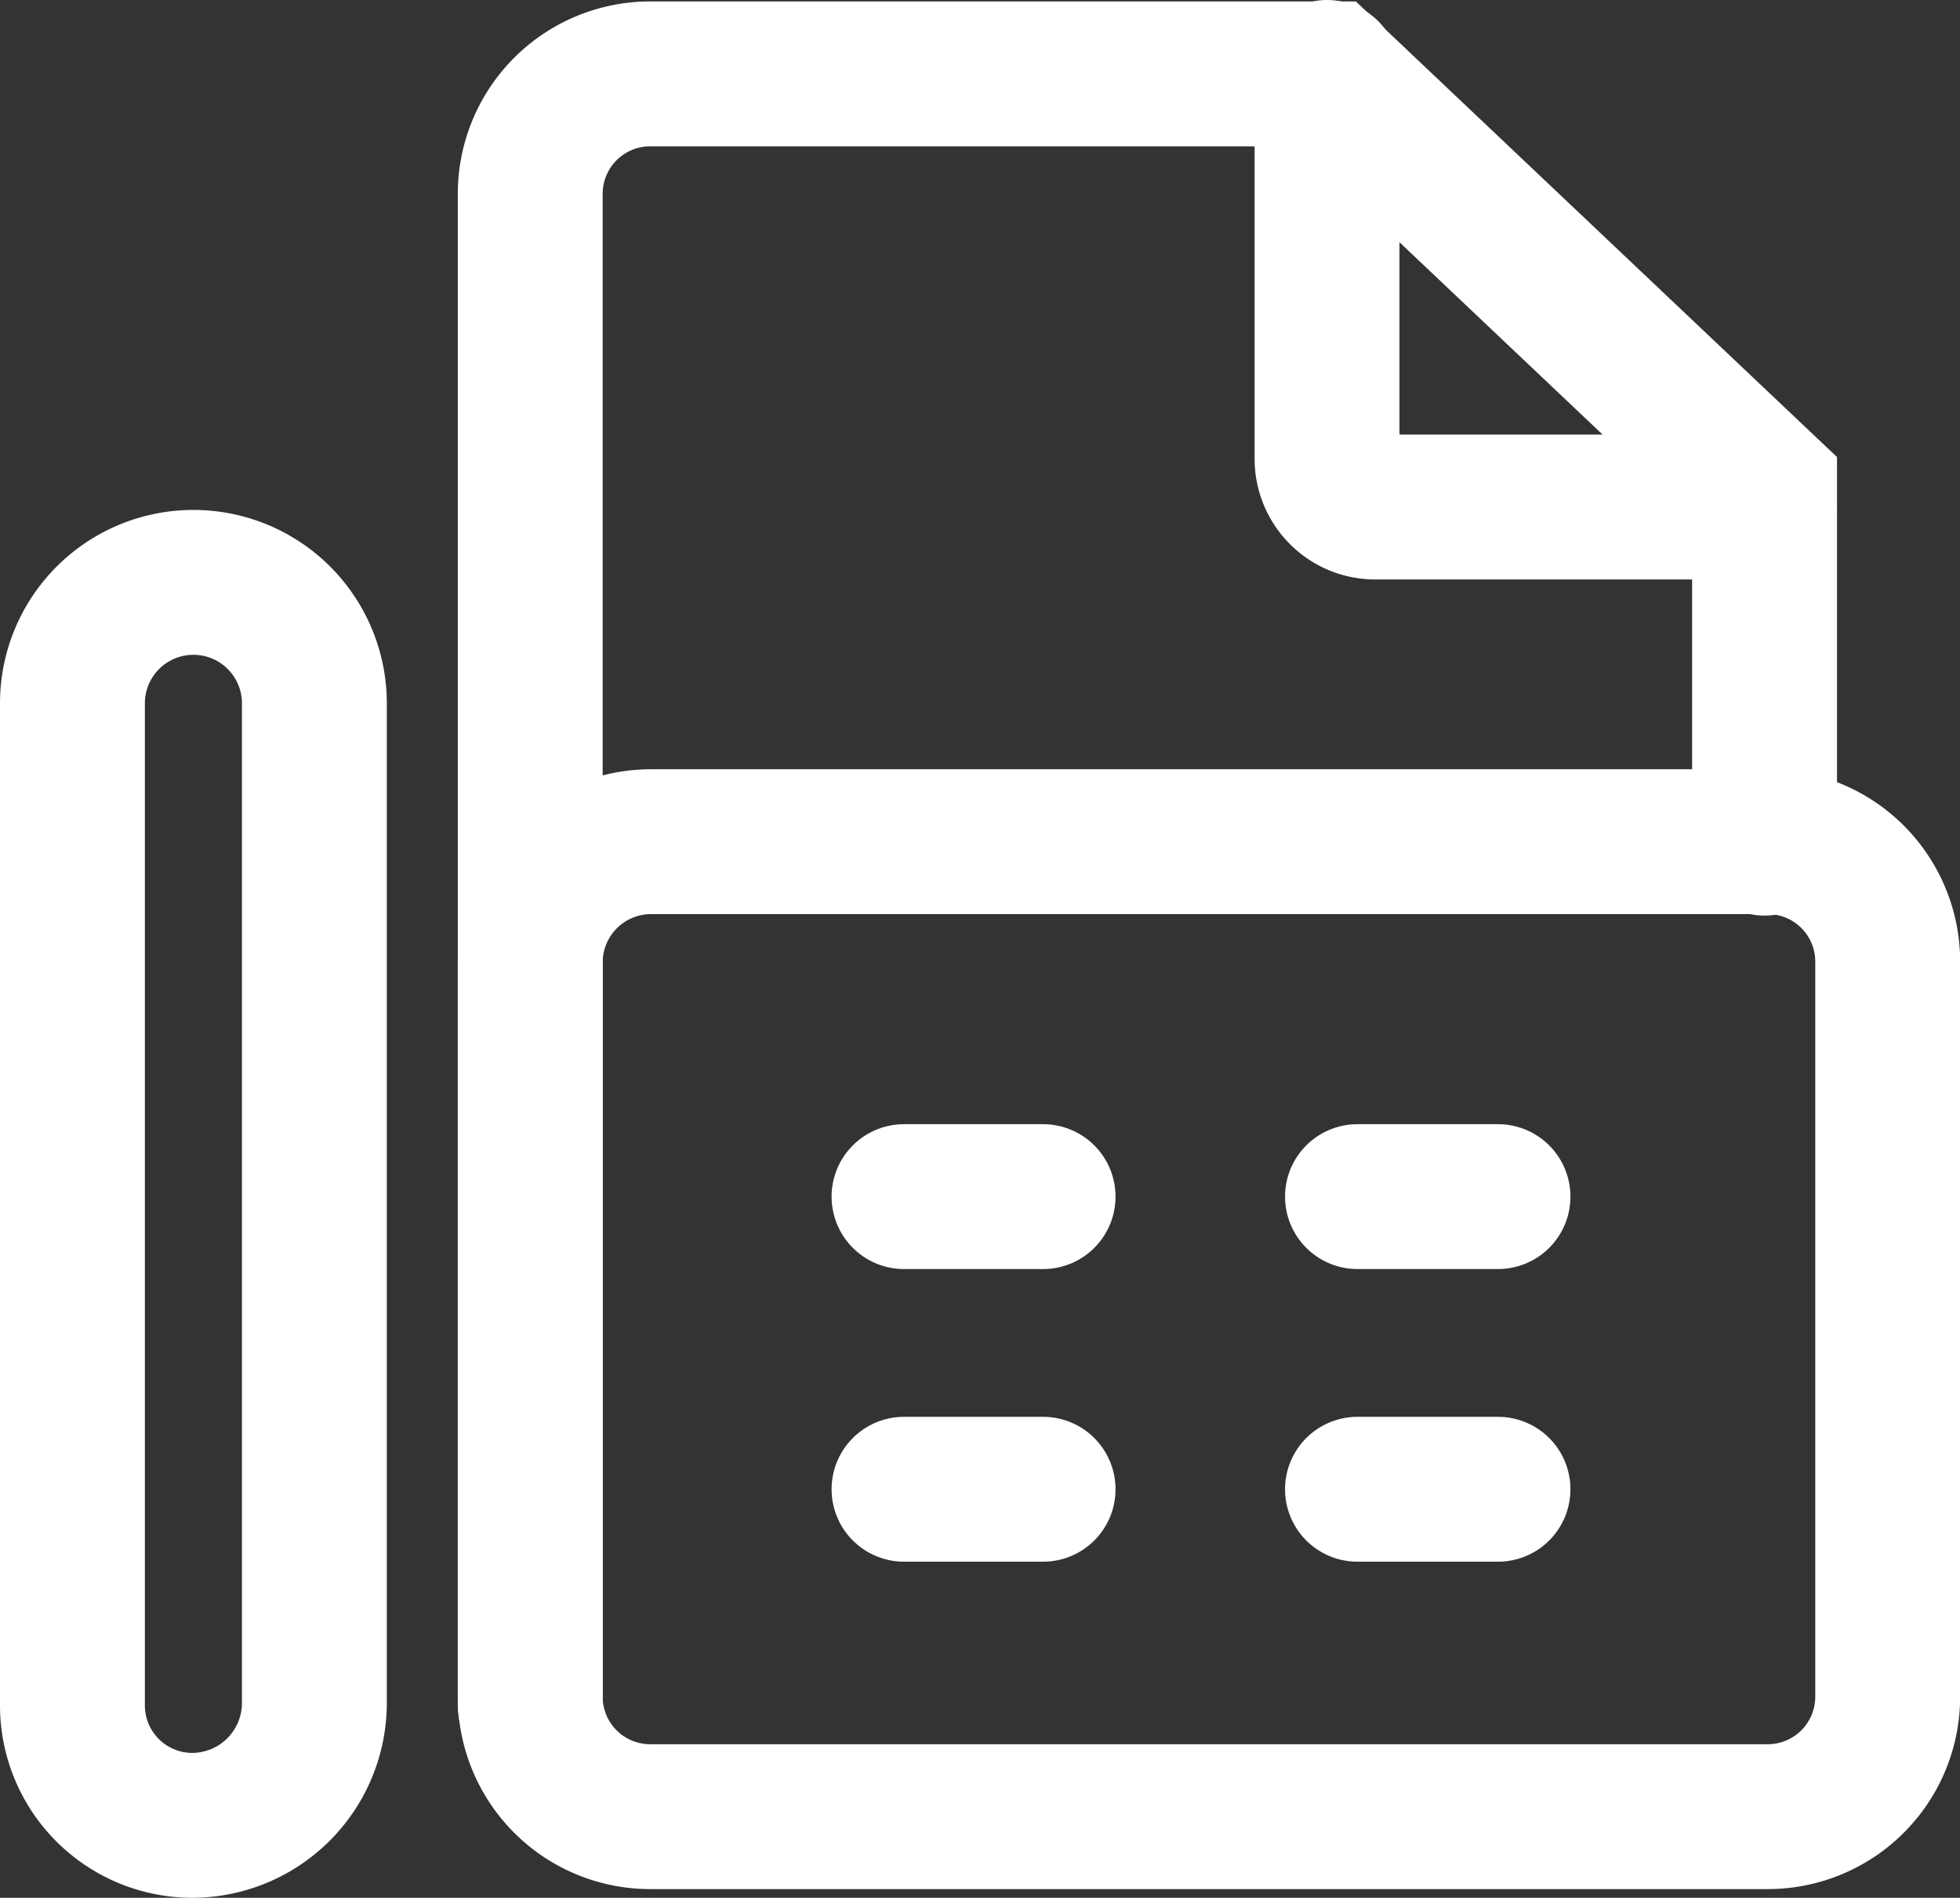
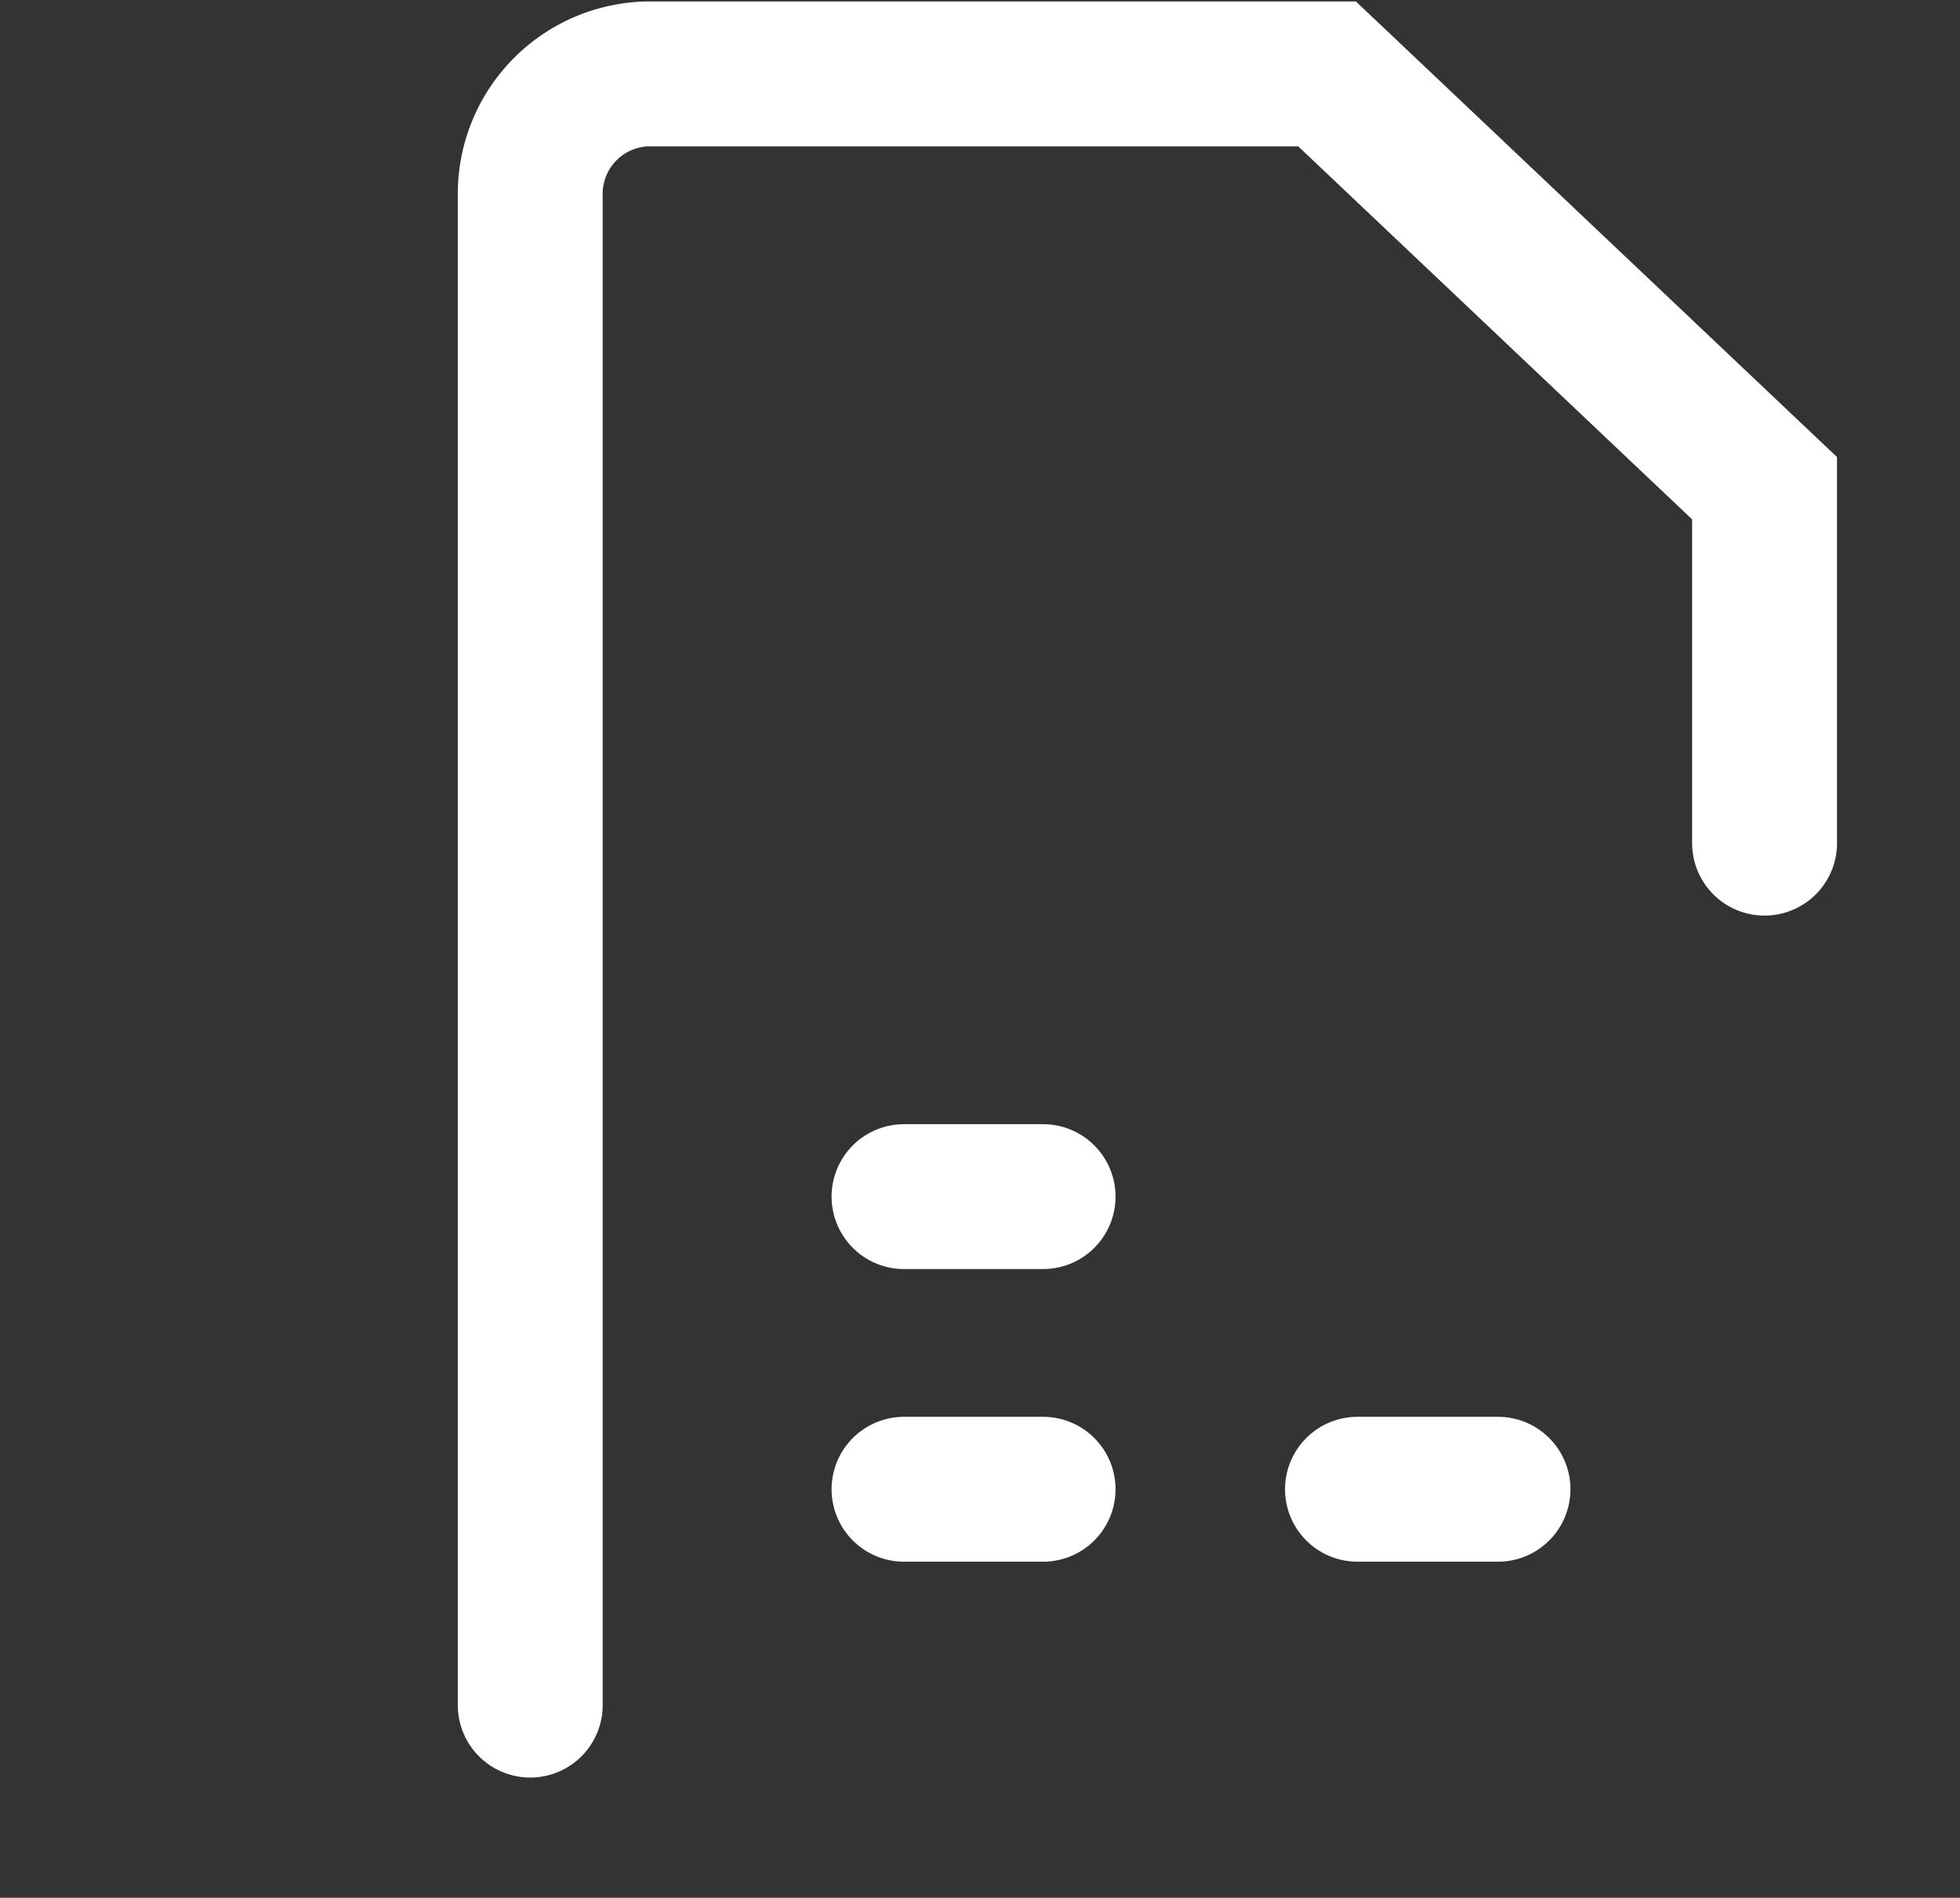
<svg xmlns="http://www.w3.org/2000/svg" width="13.529" height="13.1" viewBox="0 0 13.529 13.1">
  <rect x="0" y="0" width="13.529" height="13.1" fill="#333333" stroke="none" />
  <g id="Fax_00000031171832812755066990000015625155348832269980_" transform="translate(-31.15 -3.46)">
    <path id="Pfad_498_00000058588695296947155880000008910749407610930873_" d="M34.81,15.23V4.8a.828.828,0,0,1,.83-.83h4.67l3.02,2.86V9.28" fill="none" stroke="#fff" stroke-linecap="round" stroke-miterlimit="10" stroke-width="1" />
-     <path id="Pfad_499_00000117635812305377359850000001165519432510054315_" d="M32.48,16.06h0a.828.828,0,0,1-.83-.83V8.32a.835.835,0,0,1,1.67-.01h0v6.91A.845.845,0,0,1,32.48,16.06Z" fill="none" stroke="#fff" stroke-linecap="round" stroke-miterlimit="10" stroke-width="1" />
-     <path id="Rechteck_774_00000154415838503710675500000003857735214200184983_" d="M35.64,9.27h7.71a.828.828,0,0,1,.83.83v5.07a.828.828,0,0,1-.83.83H35.64a.828.828,0,0,1-.83-.83V10.1A.834.834,0,0,1,35.64,9.27Z" fill="none" stroke="#fff" stroke-linecap="round" stroke-miterlimit="10" stroke-width="1" />
    <line id="Linie_93_00000093142298082485582110000012887125429608193709_" x2="0.96" transform="translate(37.39 13.74)" fill="none" stroke="#fff" stroke-linecap="round" stroke-miterlimit="10" stroke-width="1" />
    <line id="Linie_94_00000181770529253390506670000005025444864560464014_" x2="0.97" transform="translate(40.52 13.74)" fill="none" stroke="#fff" stroke-linecap="round" stroke-miterlimit="10" stroke-width="1" />
    <line id="Linie_95_00000006689040885070283620000003442007300136873394_" x2="0.96" transform="translate(37.39 11.72)" fill="none" stroke="#fff" stroke-linecap="round" stroke-miterlimit="10" stroke-width="1" />
-     <line id="Linie_96_00000080197542381828750780000005265437221758416315_" x2="0.97" transform="translate(40.52 11.72)" fill="none" stroke="#fff" stroke-linecap="round" stroke-miterlimit="10" stroke-width="1" />
-     <path id="Pfad_500_00000008863927012388195650000006402212390113789600_" d="M40.31,3.96V6.63a.333.333,0,0,0,.33.33h2.69" fill="none" stroke="#fff" stroke-linecap="round" stroke-miterlimit="10" stroke-width="1" />
  </g>
</svg>